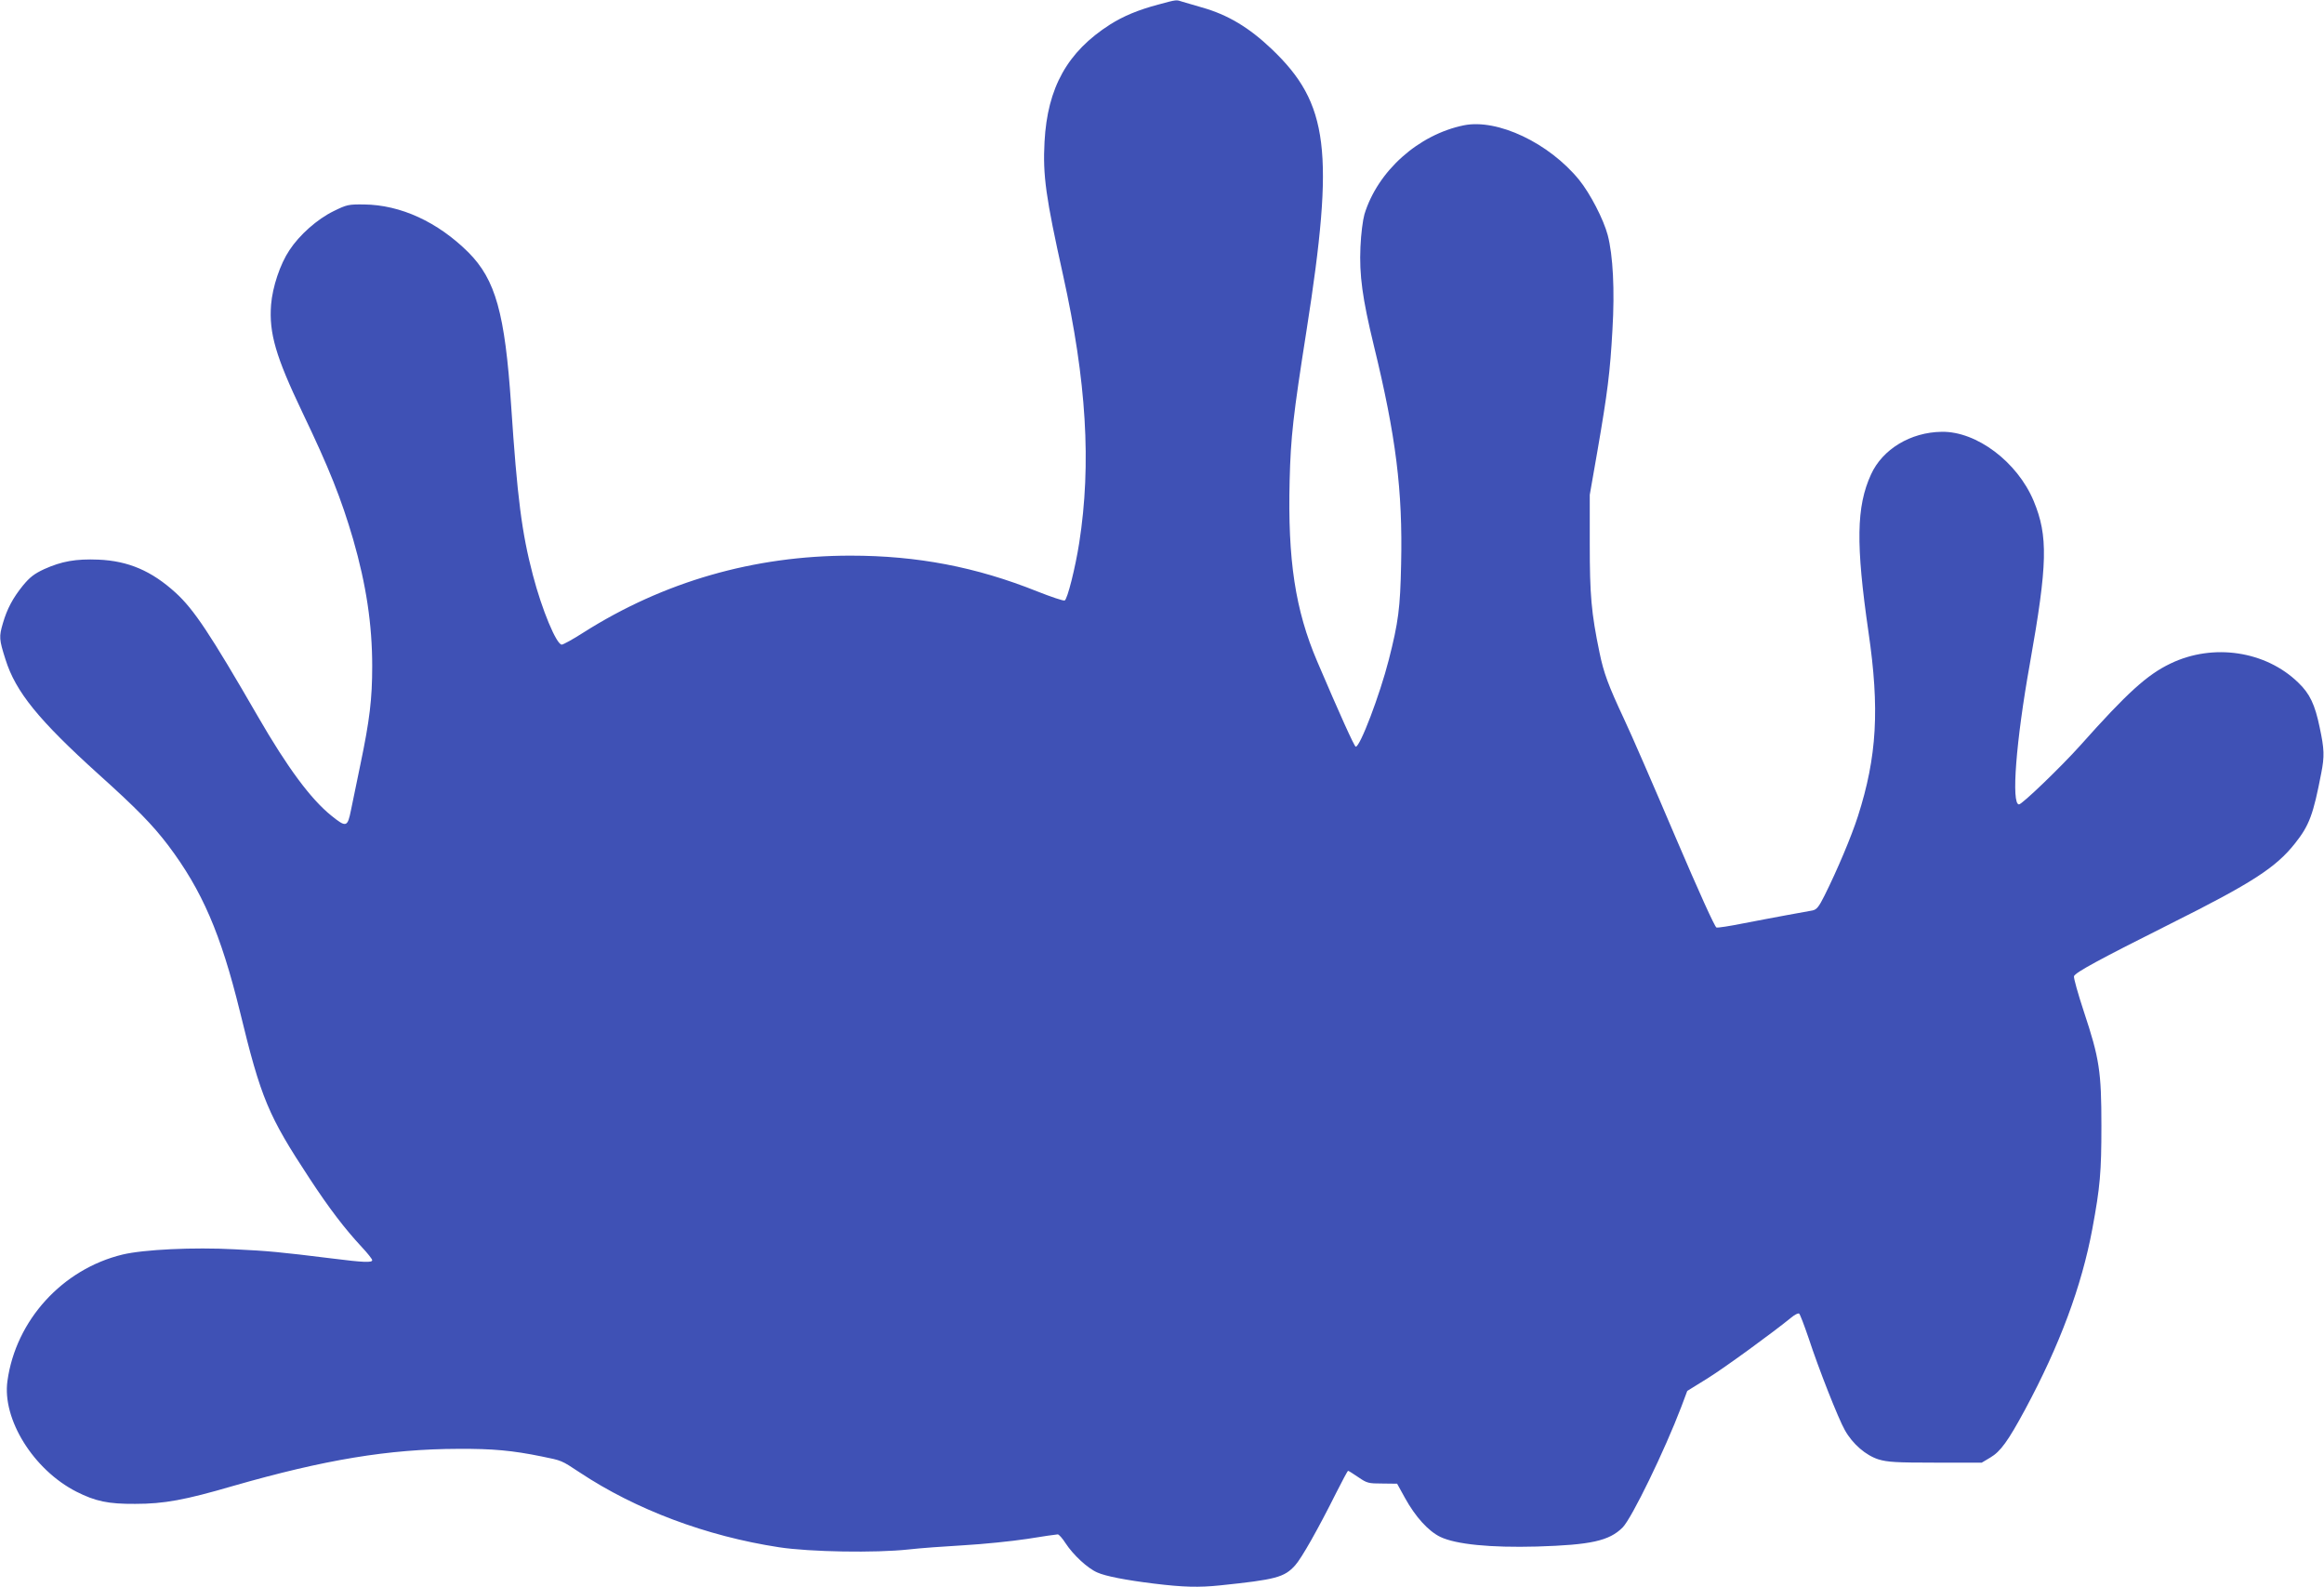
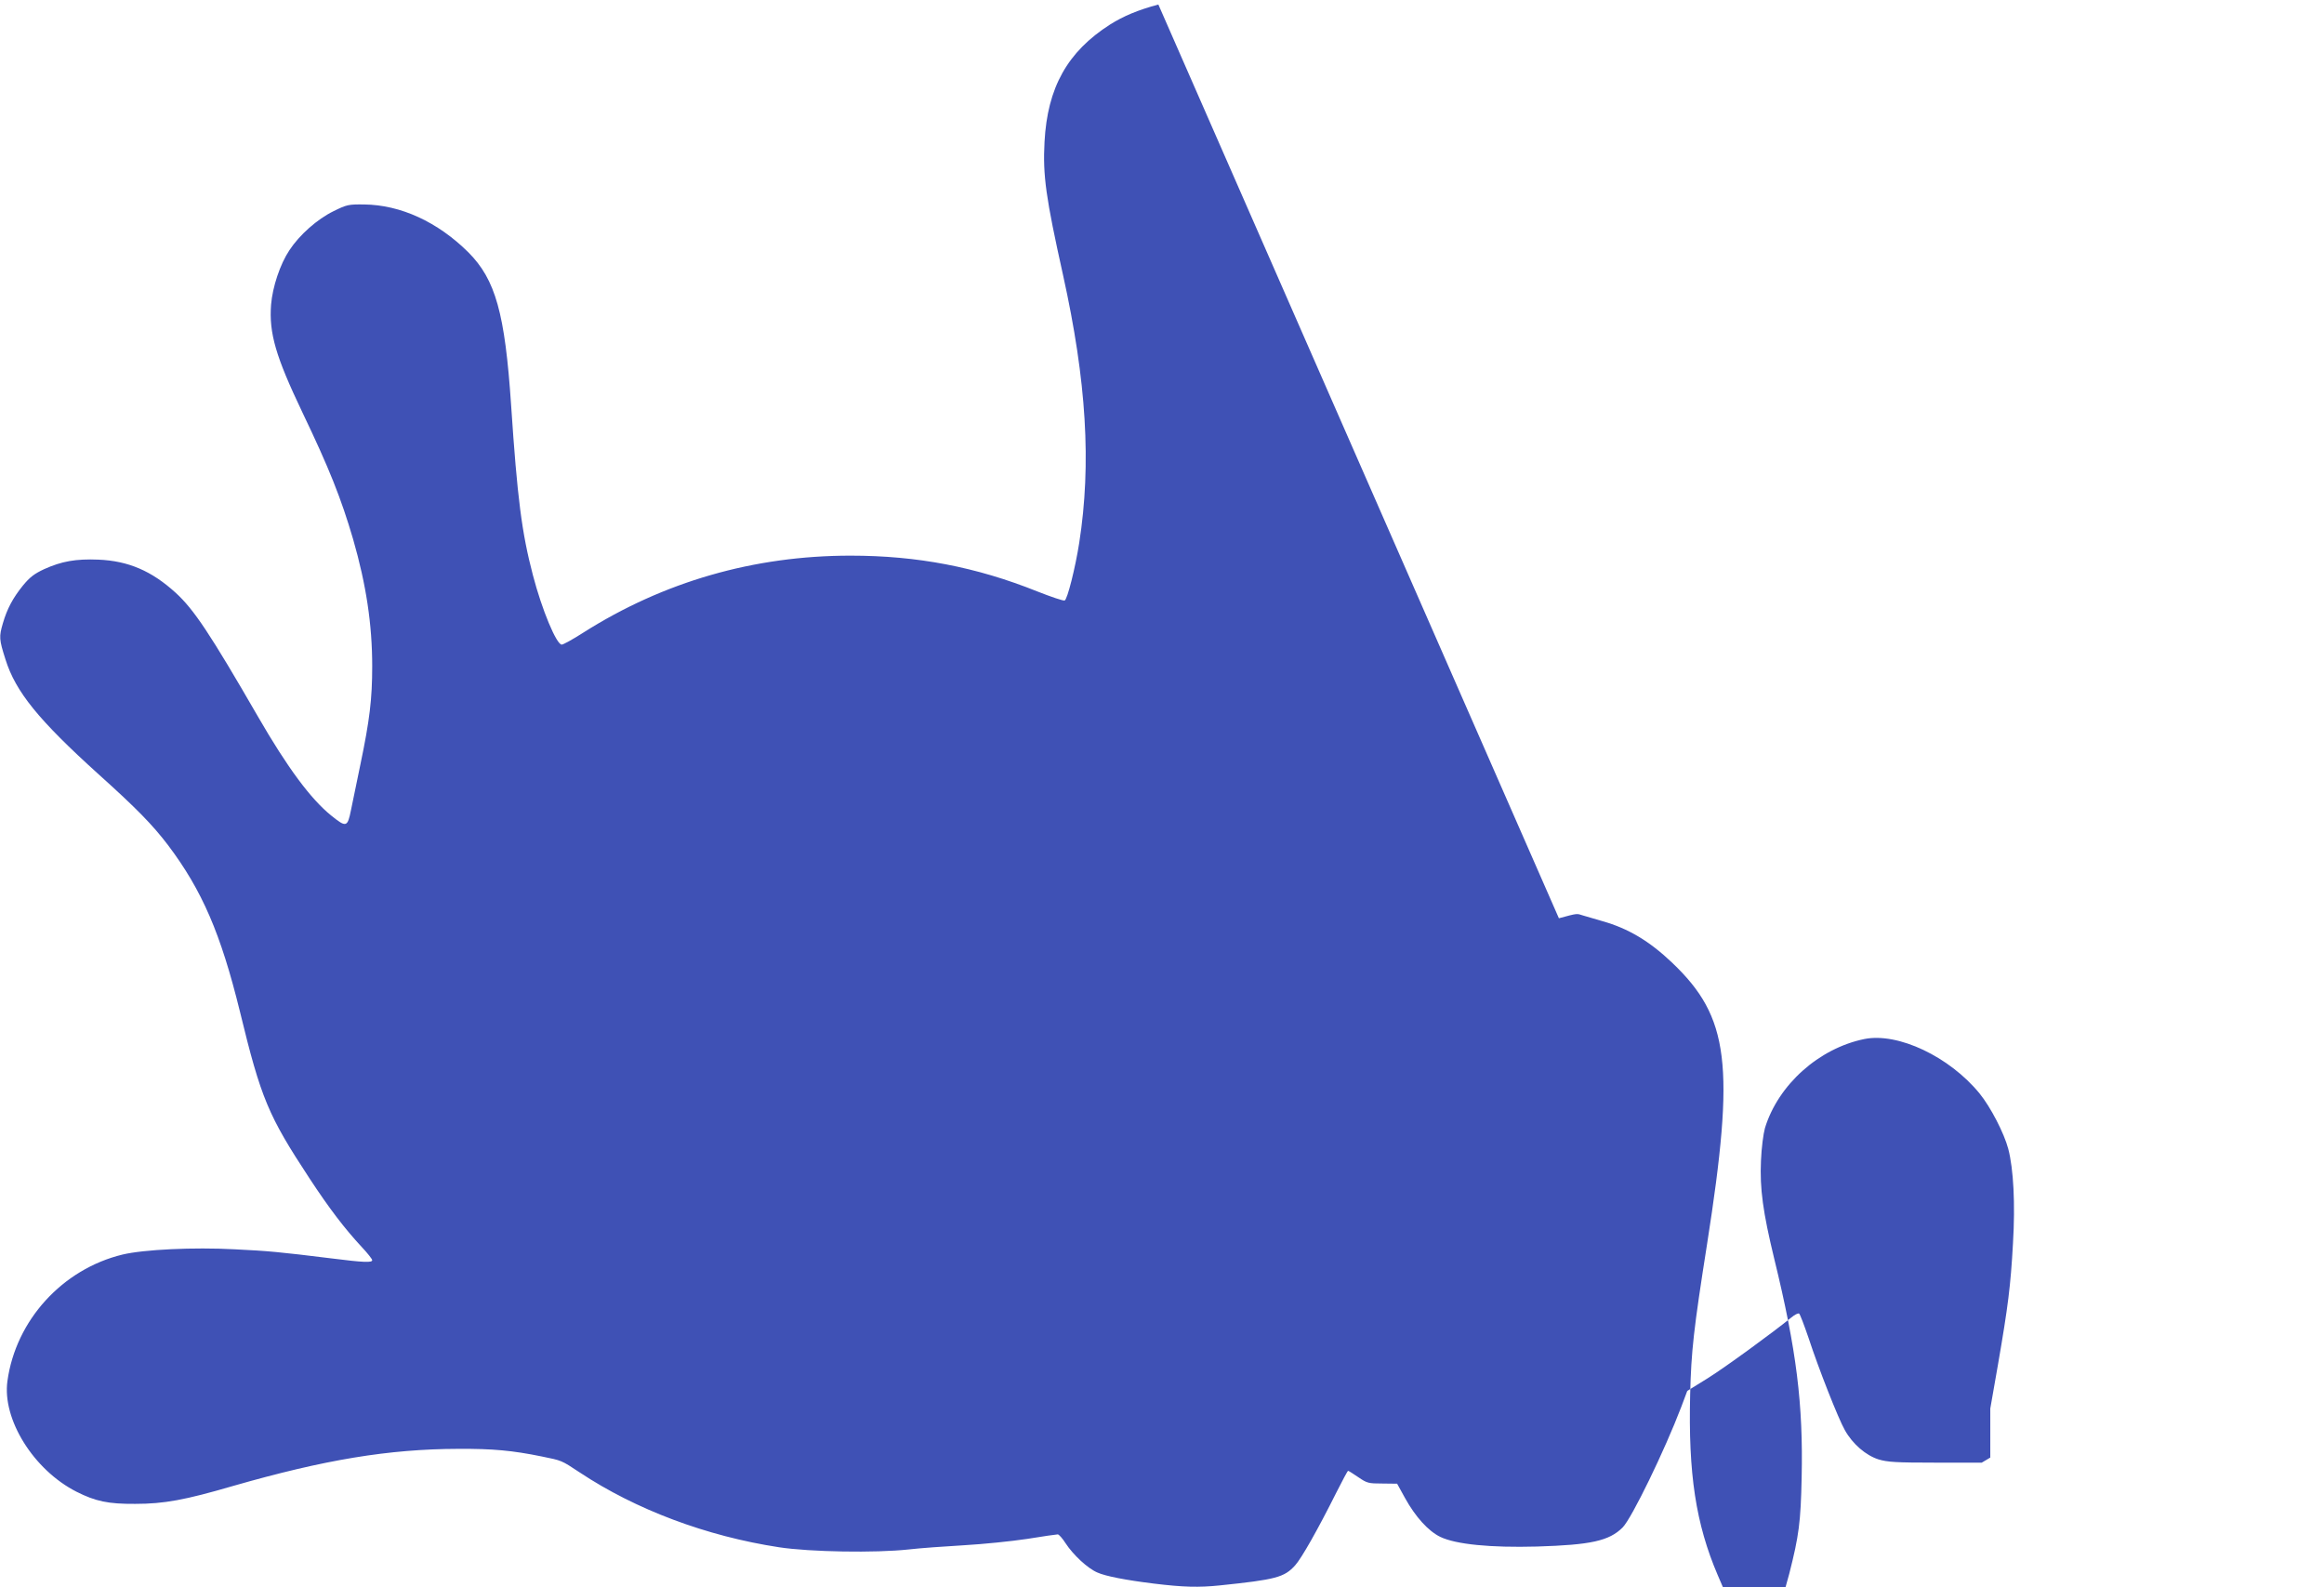
<svg xmlns="http://www.w3.org/2000/svg" version="1.0" width="1280pt" height="874pt" viewBox="0 0 1280 874" preserveAspectRatio="xMidYMid meet">
  <g transform="translate(0,874) scale(0.1,-0.1)" fill="#3f51b5" stroke="none">
-     <path d="M6380 8715 c-113 -30 -193 -64 -266 -110 -235 -150 -345 -347 -361 -646 -10 -186 7 -306 102 -734 129 -583 157 -1039 89 -1475 -21 -135 -65 -311 -80 -317 -7 -3 -75 20 -151 50 -337 135 -662 197 -1028 197 -532 0 -1030 -143 -1474 -425 -56 -36 -109 -65 -117 -65 -29 0 -109 191 -159 383 -61 232 -86 425 -120 937 -34 506 -86 690 -235 840 -169 168 -374 262 -575 264 -86 1 -95 -1 -168 -37 -90 -44 -188 -131 -243 -215 -51 -76 -93 -202 -101 -300 -12 -157 26 -286 172 -592 149 -311 214 -475 280 -700 72 -250 105 -469 105 -699 0 -180 -14 -297 -65 -541 -20 -96 -43 -210 -52 -252 -19 -94 -26 -96 -108 -30 -113 91 -241 263 -405 547 -263 455 -352 589 -453 681 -132 120 -260 175 -425 182 -125 5 -202 -9 -298 -52 -56 -26 -80 -45 -118 -91 -55 -68 -87 -128 -110 -207 -22 -75 -21 -89 14 -199 56 -179 182 -334 514 -634 207 -186 296 -277 382 -390 187 -248 290 -487 395 -914 117 -482 156 -574 384 -921 109 -166 194 -277 287 -377 32 -34 58 -67 58 -73 0 -14 -45 -13 -226 10 -283 35 -346 41 -533 50 -224 12 -499 -1 -616 -29 -331 -80 -588 -362 -634 -696 -30 -211 144 -490 380 -610 105 -53 175 -68 324 -67 158 0 273 21 540 99 502 144 855 203 1240 204 190 1 297 -9 459 -42 112 -23 106 -20 209 -88 309 -205 698 -351 1098 -412 170 -26 532 -32 714 -12 61 7 197 17 303 23 106 6 263 22 349 35 86 14 162 25 169 25 6 0 26 -22 43 -49 42 -64 121 -138 175 -161 44 -20 156 -42 311 -61 163 -20 248 -22 364 -10 308 32 354 44 414 110 36 40 126 199 226 399 34 67 63 122 66 122 3 0 28 -16 56 -35 48 -33 56 -35 133 -35 l81 -1 43 -78 c58 -105 129 -183 195 -215 86 -41 276 -60 532 -53 297 9 398 31 472 105 50 50 232 425 323 664 l33 88 113 70 c96 60 358 251 461 335 18 15 36 24 42 21 5 -3 28 -64 52 -134 56 -171 164 -445 200 -508 43 -77 116 -139 185 -161 50 -15 96 -18 314 -18 l255 0 47 28 c56 33 97 89 192 265 190 353 311 678 370 994 43 232 50 313 50 568 0 299 -11 371 -96 627 -33 100 -58 189 -55 197 8 21 139 92 532 289 448 224 580 309 685 442 79 99 101 159 145 388 18 92 17 131 -9 252 -26 125 -54 185 -118 246 -179 174 -468 218 -703 105 -128 -61 -238 -160 -498 -452 -106 -118 -320 -324 -337 -324 -43 0 -17 346 60 775 98 551 101 703 21 896 -90 215 -314 384 -506 381 -172 -2 -327 -96 -390 -235 -81 -177 -84 -383 -14 -867 62 -424 47 -687 -58 -1015 -36 -112 -114 -297 -184 -437 -31 -62 -43 -77 -66 -82 -15 -3 -80 -15 -143 -26 -63 -12 -173 -32 -243 -46 -70 -14 -134 -24 -143 -22 -9 2 -95 192 -228 503 -117 275 -243 565 -281 645 -88 188 -112 254 -135 365 -46 221 -54 320 -54 600 l0 270 42 240 c56 324 70 435 83 670 13 218 3 409 -26 520 -23 87 -97 230 -158 305 -166 203 -449 337 -634 300 -251 -51 -475 -252 -548 -490 -9 -32 -19 -108 -22 -180 -7 -155 11 -284 73 -540 123 -503 160 -802 151 -1206 -5 -244 -15 -320 -68 -528 -49 -192 -159 -482 -182 -478 -8 1 -89 181 -212 469 -121 283 -163 559 -152 997 6 239 19 356 93 826 155 989 123 1250 -192 1550 -125 119 -242 189 -384 229 -41 12 -89 26 -106 31 -37 12 -30 13 -134 -15z" />
+     <path d="M6380 8715 c-113 -30 -193 -64 -266 -110 -235 -150 -345 -347 -361 -646 -10 -186 7 -306 102 -734 129 -583 157 -1039 89 -1475 -21 -135 -65 -311 -80 -317 -7 -3 -75 20 -151 50 -337 135 -662 197 -1028 197 -532 0 -1030 -143 -1474 -425 -56 -36 -109 -65 -117 -65 -29 0 -109 191 -159 383 -61 232 -86 425 -120 937 -34 506 -86 690 -235 840 -169 168 -374 262 -575 264 -86 1 -95 -1 -168 -37 -90 -44 -188 -131 -243 -215 -51 -76 -93 -202 -101 -300 -12 -157 26 -286 172 -592 149 -311 214 -475 280 -700 72 -250 105 -469 105 -699 0 -180 -14 -297 -65 -541 -20 -96 -43 -210 -52 -252 -19 -94 -26 -96 -108 -30 -113 91 -241 263 -405 547 -263 455 -352 589 -453 681 -132 120 -260 175 -425 182 -125 5 -202 -9 -298 -52 -56 -26 -80 -45 -118 -91 -55 -68 -87 -128 -110 -207 -22 -75 -21 -89 14 -199 56 -179 182 -334 514 -634 207 -186 296 -277 382 -390 187 -248 290 -487 395 -914 117 -482 156 -574 384 -921 109 -166 194 -277 287 -377 32 -34 58 -67 58 -73 0 -14 -45 -13 -226 10 -283 35 -346 41 -533 50 -224 12 -499 -1 -616 -29 -331 -80 -588 -362 -634 -696 -30 -211 144 -490 380 -610 105 -53 175 -68 324 -67 158 0 273 21 540 99 502 144 855 203 1240 204 190 1 297 -9 459 -42 112 -23 106 -20 209 -88 309 -205 698 -351 1098 -412 170 -26 532 -32 714 -12 61 7 197 17 303 23 106 6 263 22 349 35 86 14 162 25 169 25 6 0 26 -22 43 -49 42 -64 121 -138 175 -161 44 -20 156 -42 311 -61 163 -20 248 -22 364 -10 308 32 354 44 414 110 36 40 126 199 226 399 34 67 63 122 66 122 3 0 28 -16 56 -35 48 -33 56 -35 133 -35 l81 -1 43 -78 c58 -105 129 -183 195 -215 86 -41 276 -60 532 -53 297 9 398 31 472 105 50 50 232 425 323 664 l33 88 113 70 c96 60 358 251 461 335 18 15 36 24 42 21 5 -3 28 -64 52 -134 56 -171 164 -445 200 -508 43 -77 116 -139 185 -161 50 -15 96 -18 314 -18 l255 0 47 28 l0 270 42 240 c56 324 70 435 83 670 13 218 3 409 -26 520 -23 87 -97 230 -158 305 -166 203 -449 337 -634 300 -251 -51 -475 -252 -548 -490 -9 -32 -19 -108 -22 -180 -7 -155 11 -284 73 -540 123 -503 160 -802 151 -1206 -5 -244 -15 -320 -68 -528 -49 -192 -159 -482 -182 -478 -8 1 -89 181 -212 469 -121 283 -163 559 -152 997 6 239 19 356 93 826 155 989 123 1250 -192 1550 -125 119 -242 189 -384 229 -41 12 -89 26 -106 31 -37 12 -30 13 -134 -15z" />
  </g>
</svg>